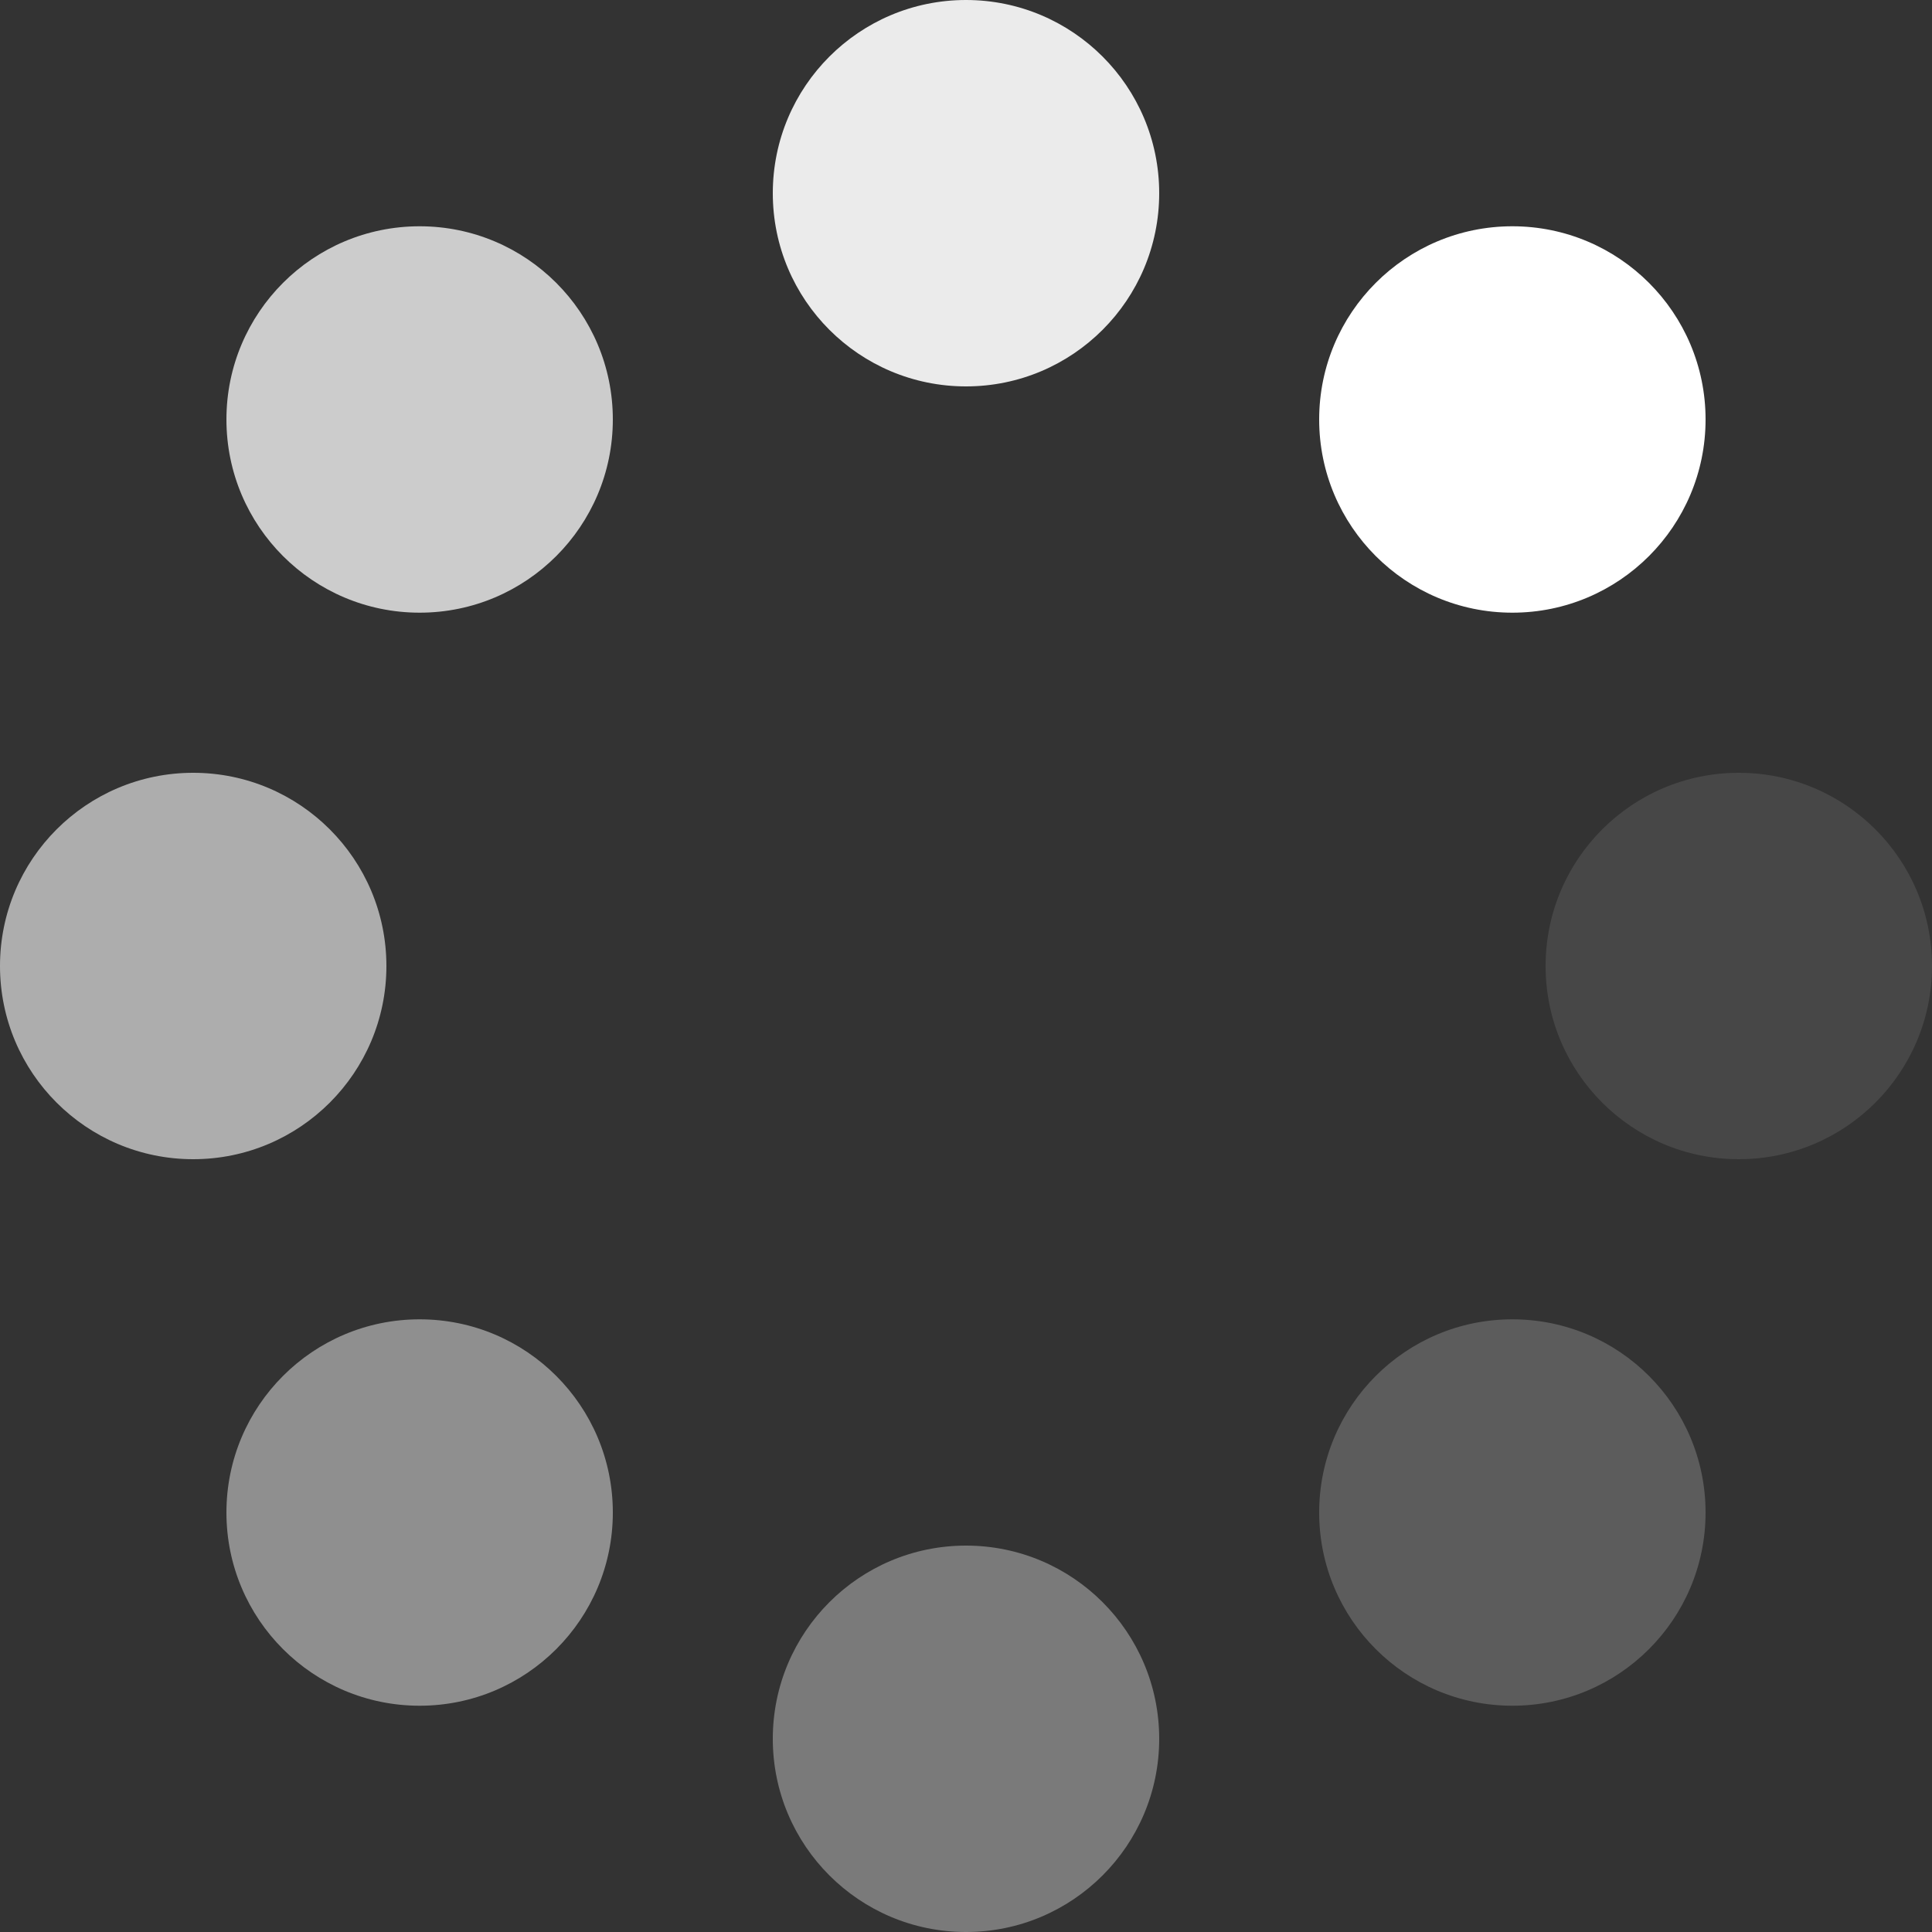
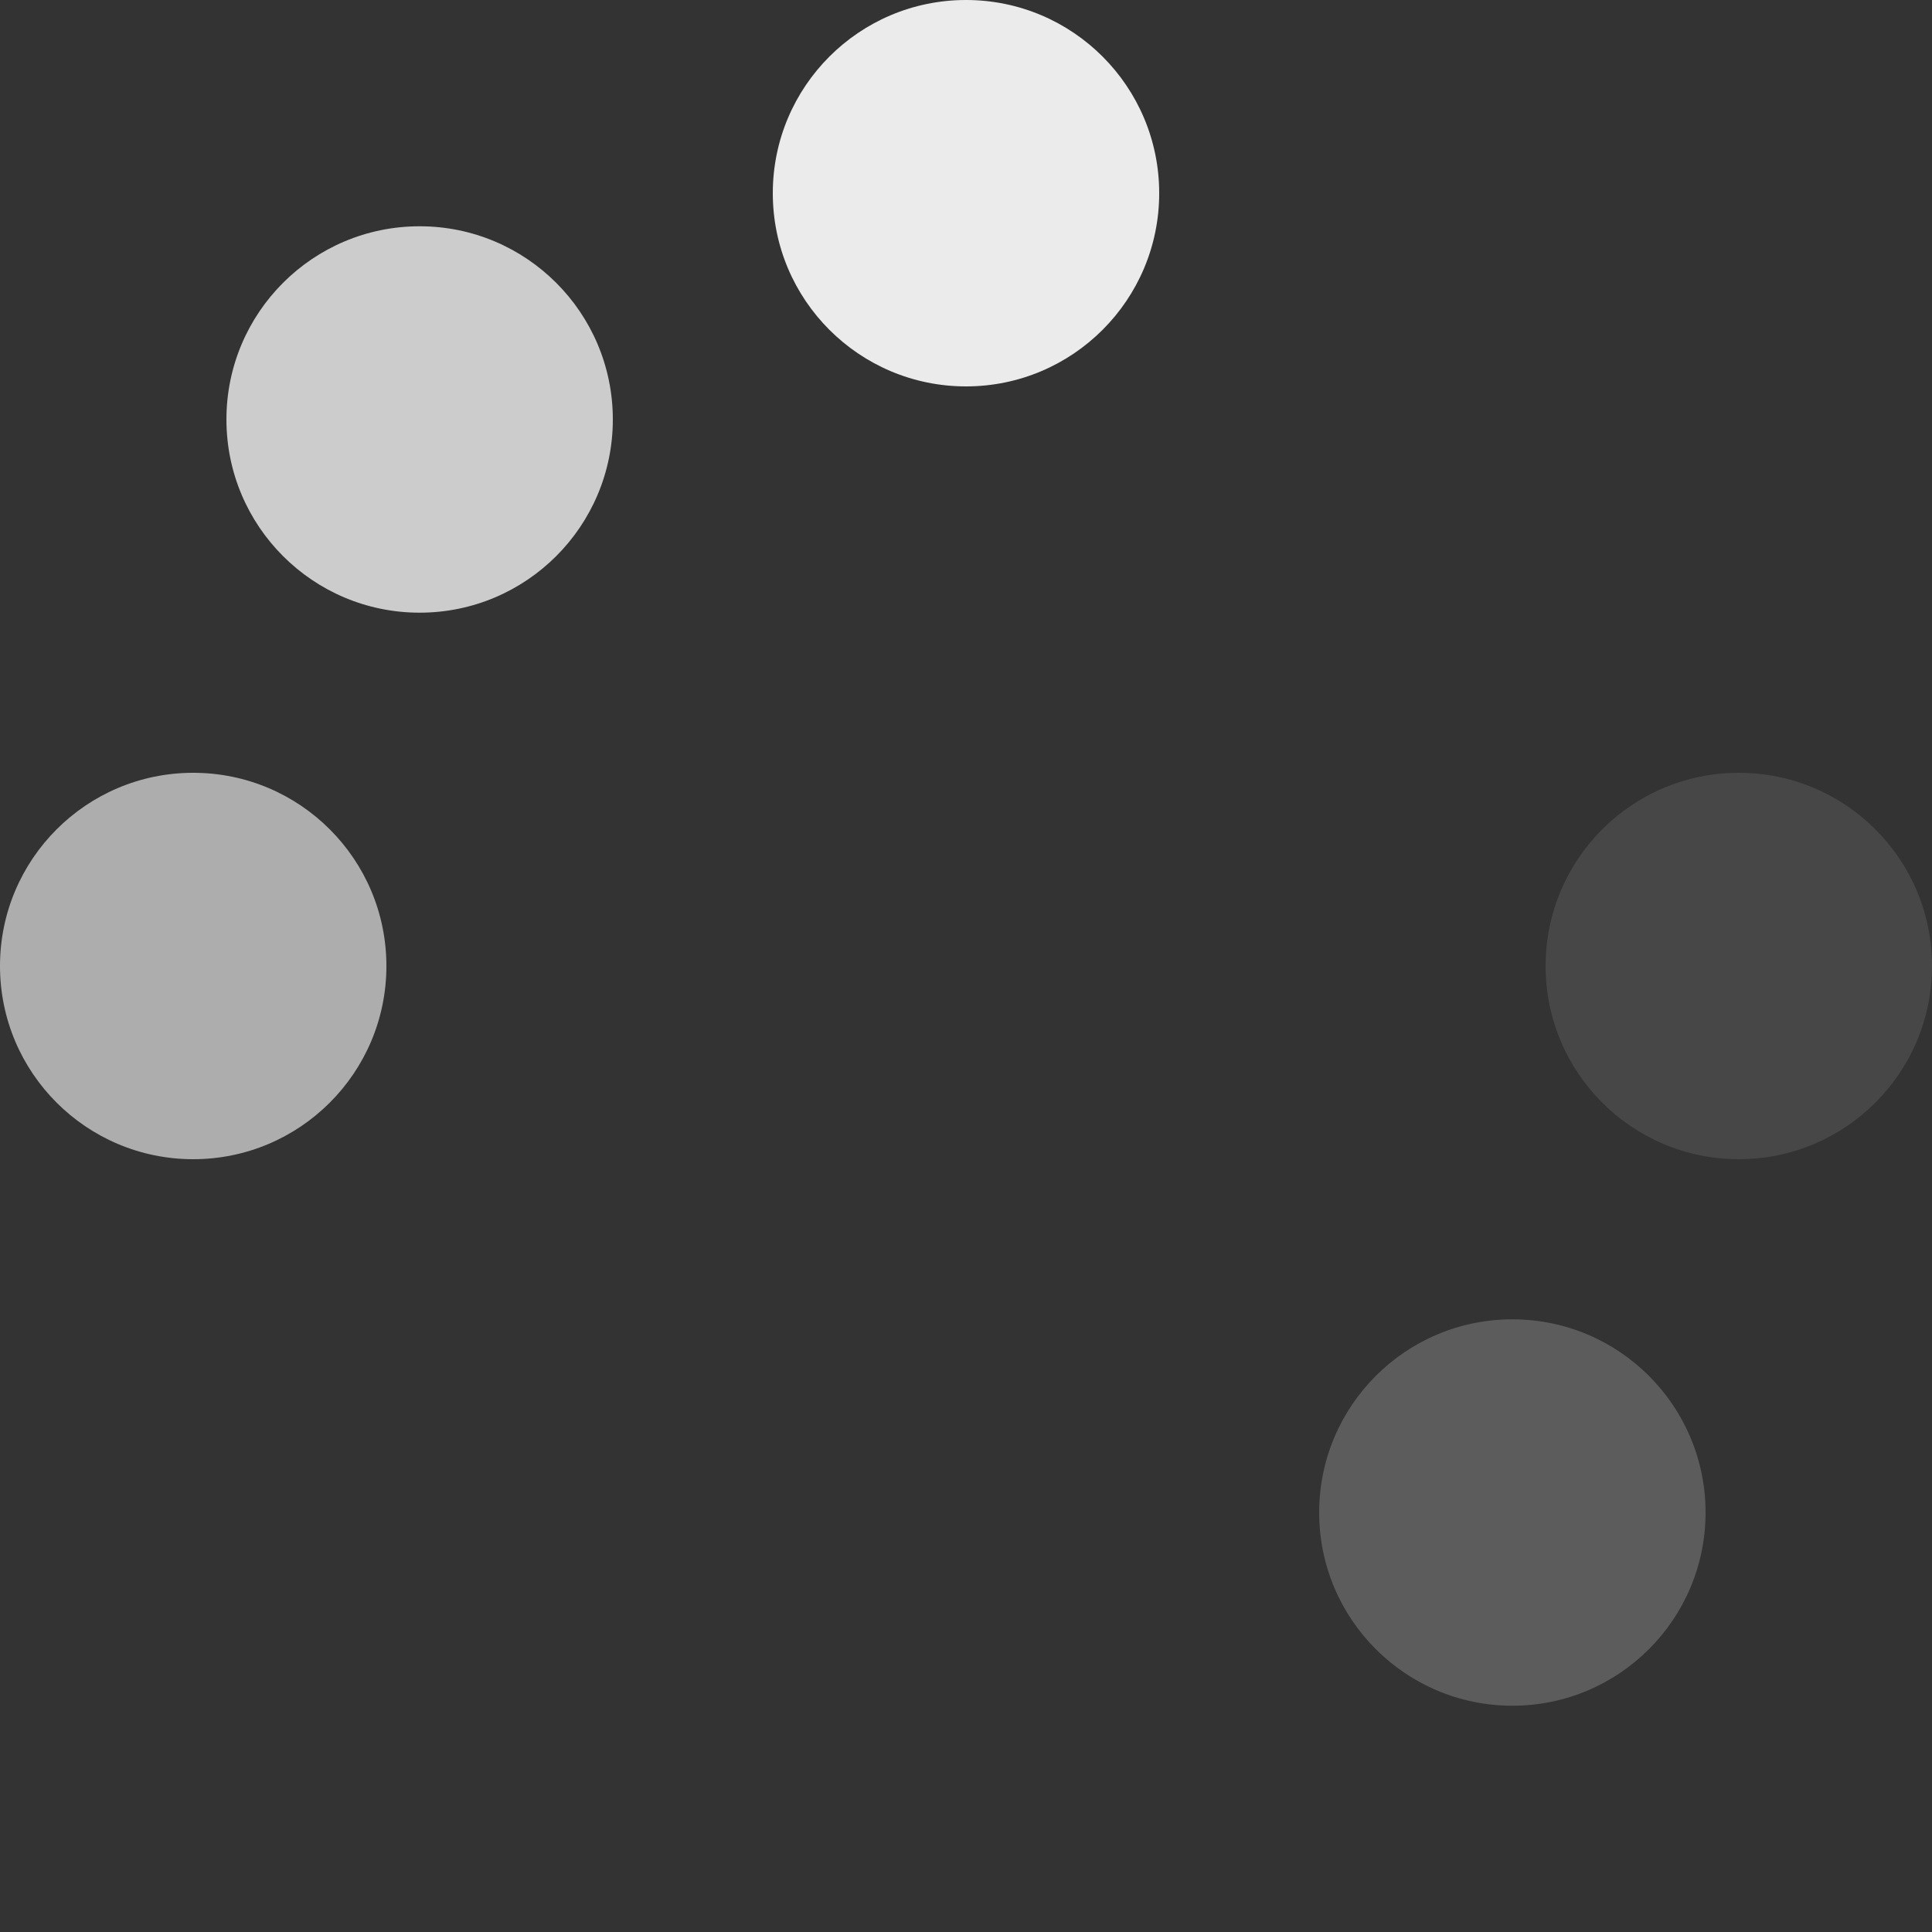
<svg xmlns="http://www.w3.org/2000/svg" data-name="Loading icon" width="12.5" height="12.5" viewBox="0 0 12.5 12.5">
  <rect x="0" y="0" width="12.5" height="12.5" fill="#333333" stroke="none" />
  <circle data-name="Ellipse 43" cx="1.25" cy="1.25" r="1.25" transform="translate(5)" style="opacity:.9;fill:#fff" />
  <circle data-name="Ellipse 44" cx="1.25" cy="1.25" r="1.25" transform="translate(0 5)" style="opacity:.6;fill:#fff" />
-   <circle data-name="Ellipse 45" cx="1.25" cy="1.25" r="1.25" transform="translate(5 10)" style="opacity:.35;fill:#fff" />
  <circle data-name="Ellipse 46" cx="1.25" cy="1.25" r="1.25" transform="translate(10 5)" style="opacity:.1;fill:#fff" />
-   <circle data-name="Ellipse 47" cx="1.25" cy="1.25" r="1.25" transform="translate(8.535 1.464)" style="fill:#fff" />
  <circle data-name="Ellipse 48" cx="1.25" cy="1.25" r="1.25" transform="translate(1.465 1.464)" style="opacity:.75;fill:#fff" />
-   <circle data-name="Ellipse 49" cx="1.25" cy="1.25" r="1.25" transform="translate(1.465 8.536)" style="opacity:.45;fill:#fff" />
  <circle data-name="Ellipse 50" cx="1.25" cy="1.25" r="1.25" transform="translate(8.535 8.536)" style="opacity:.2;fill:#fff" />
</svg>